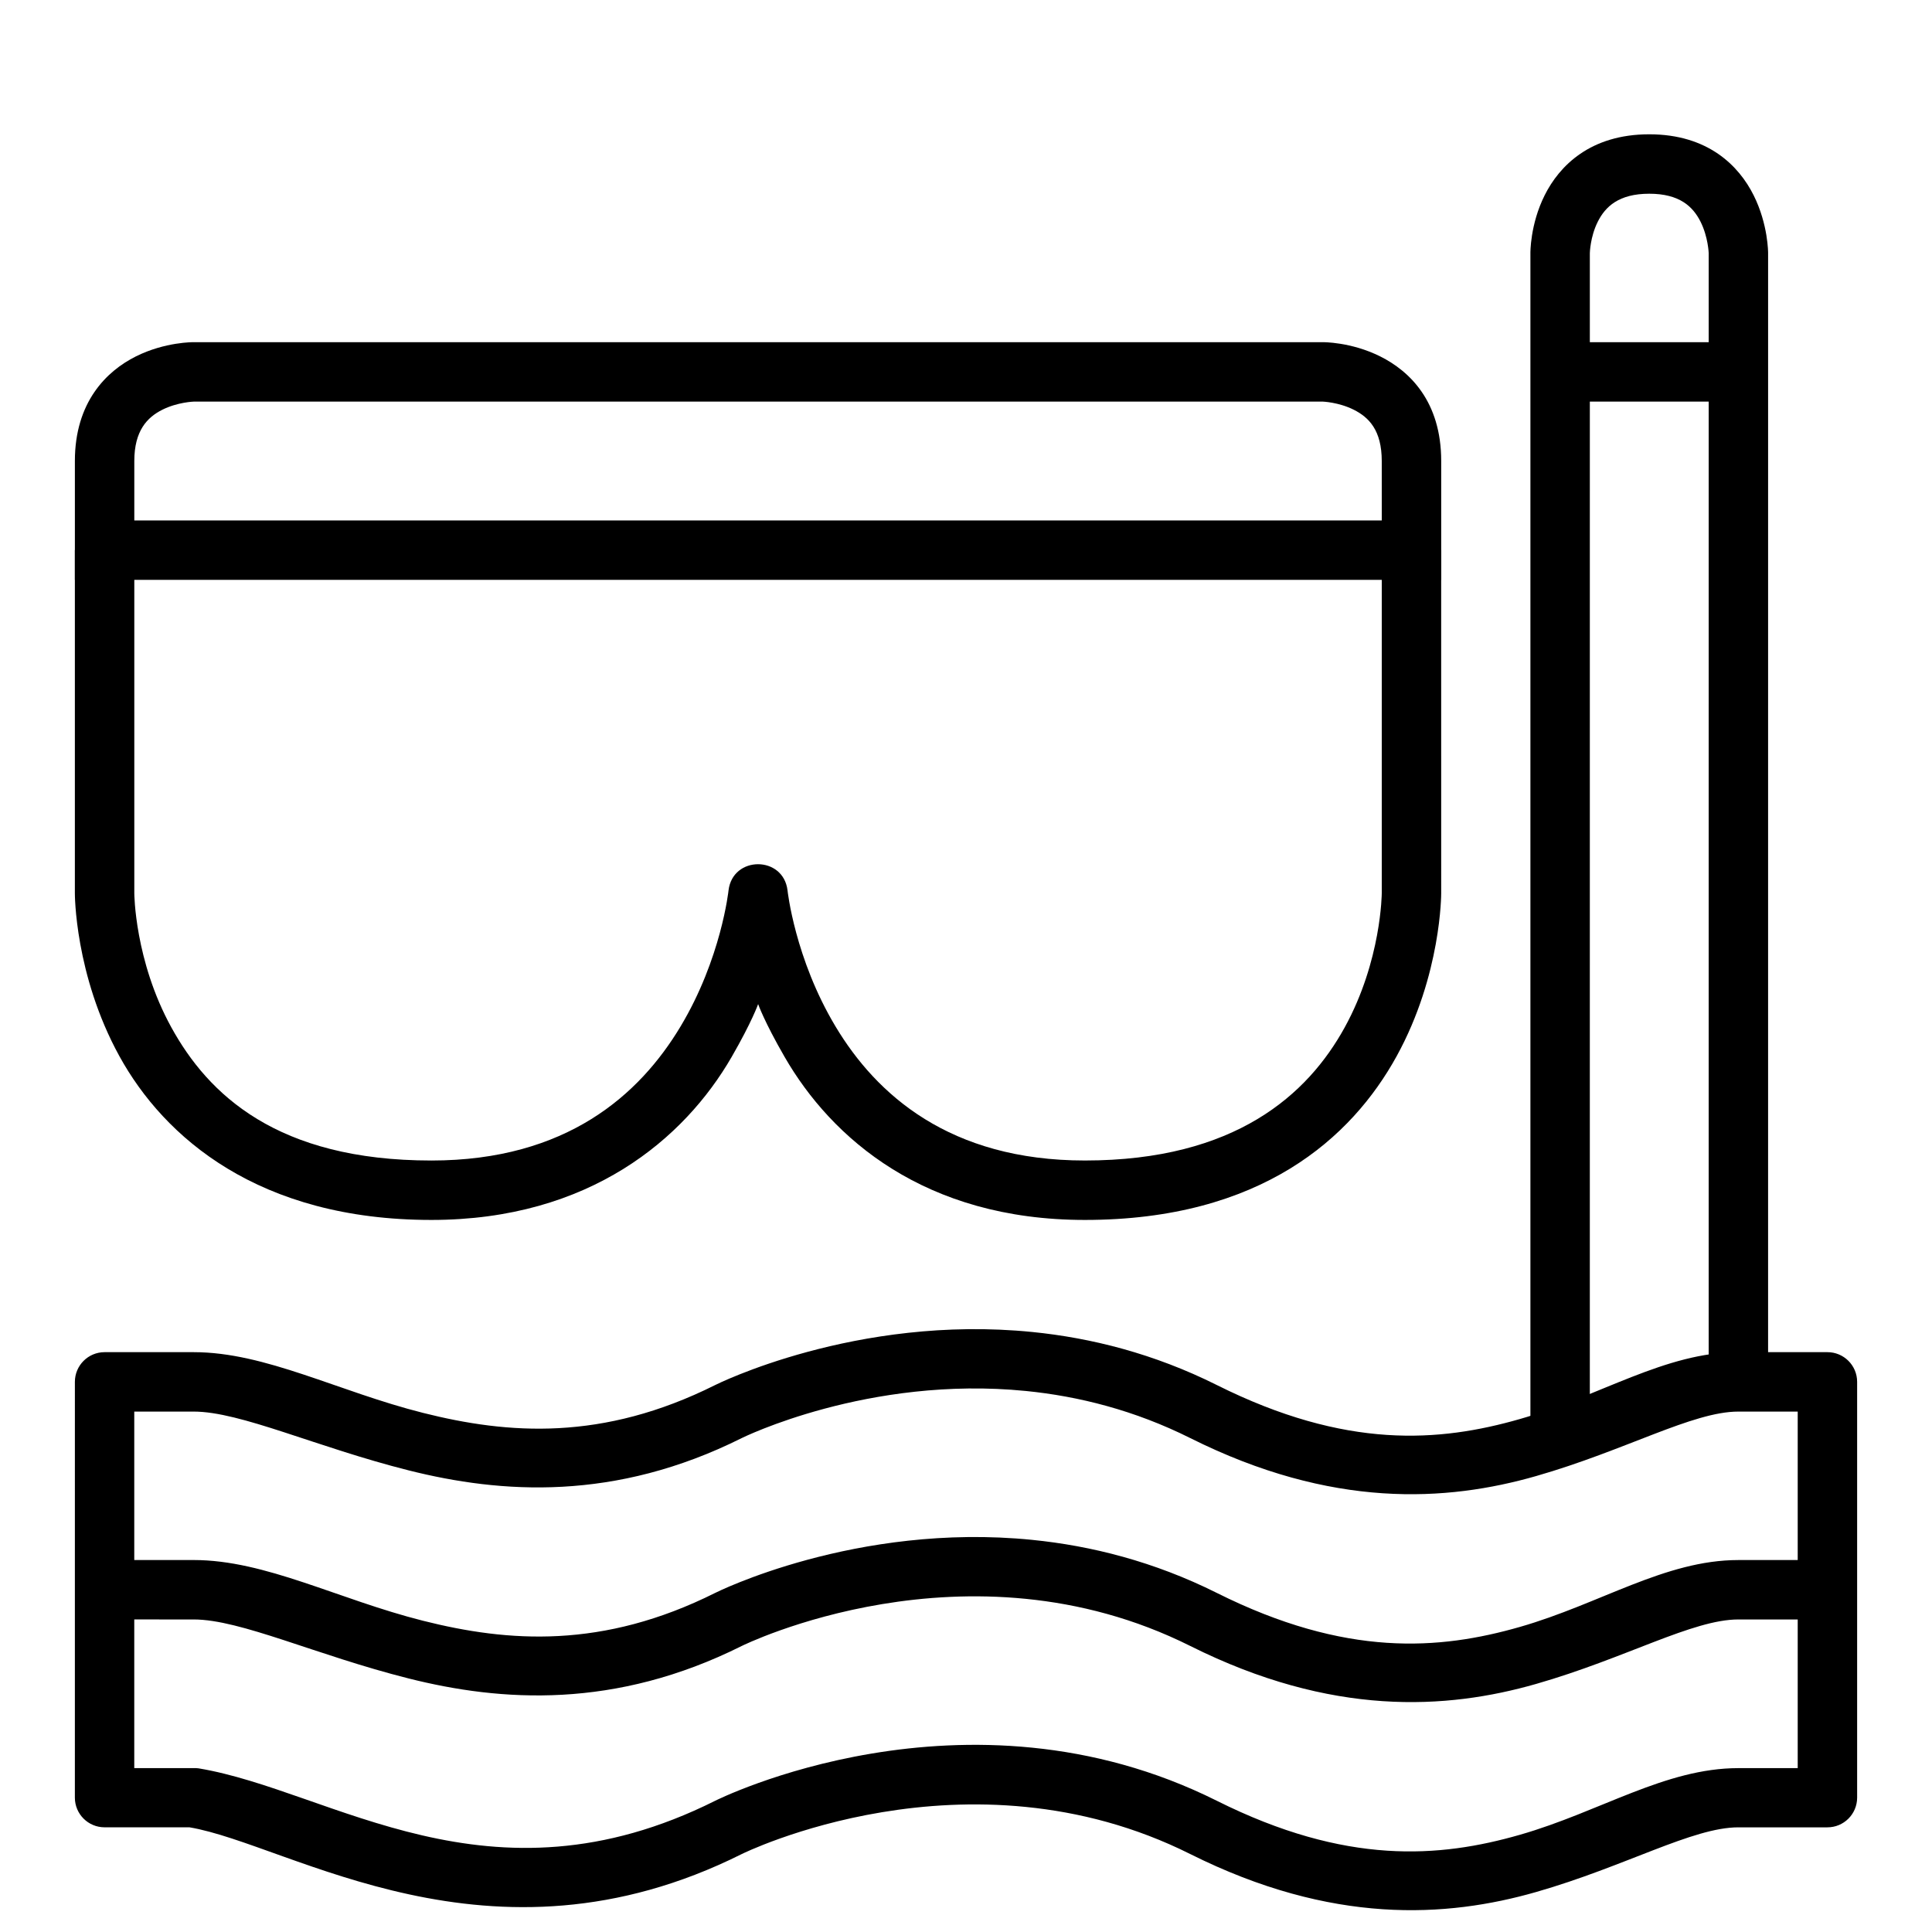
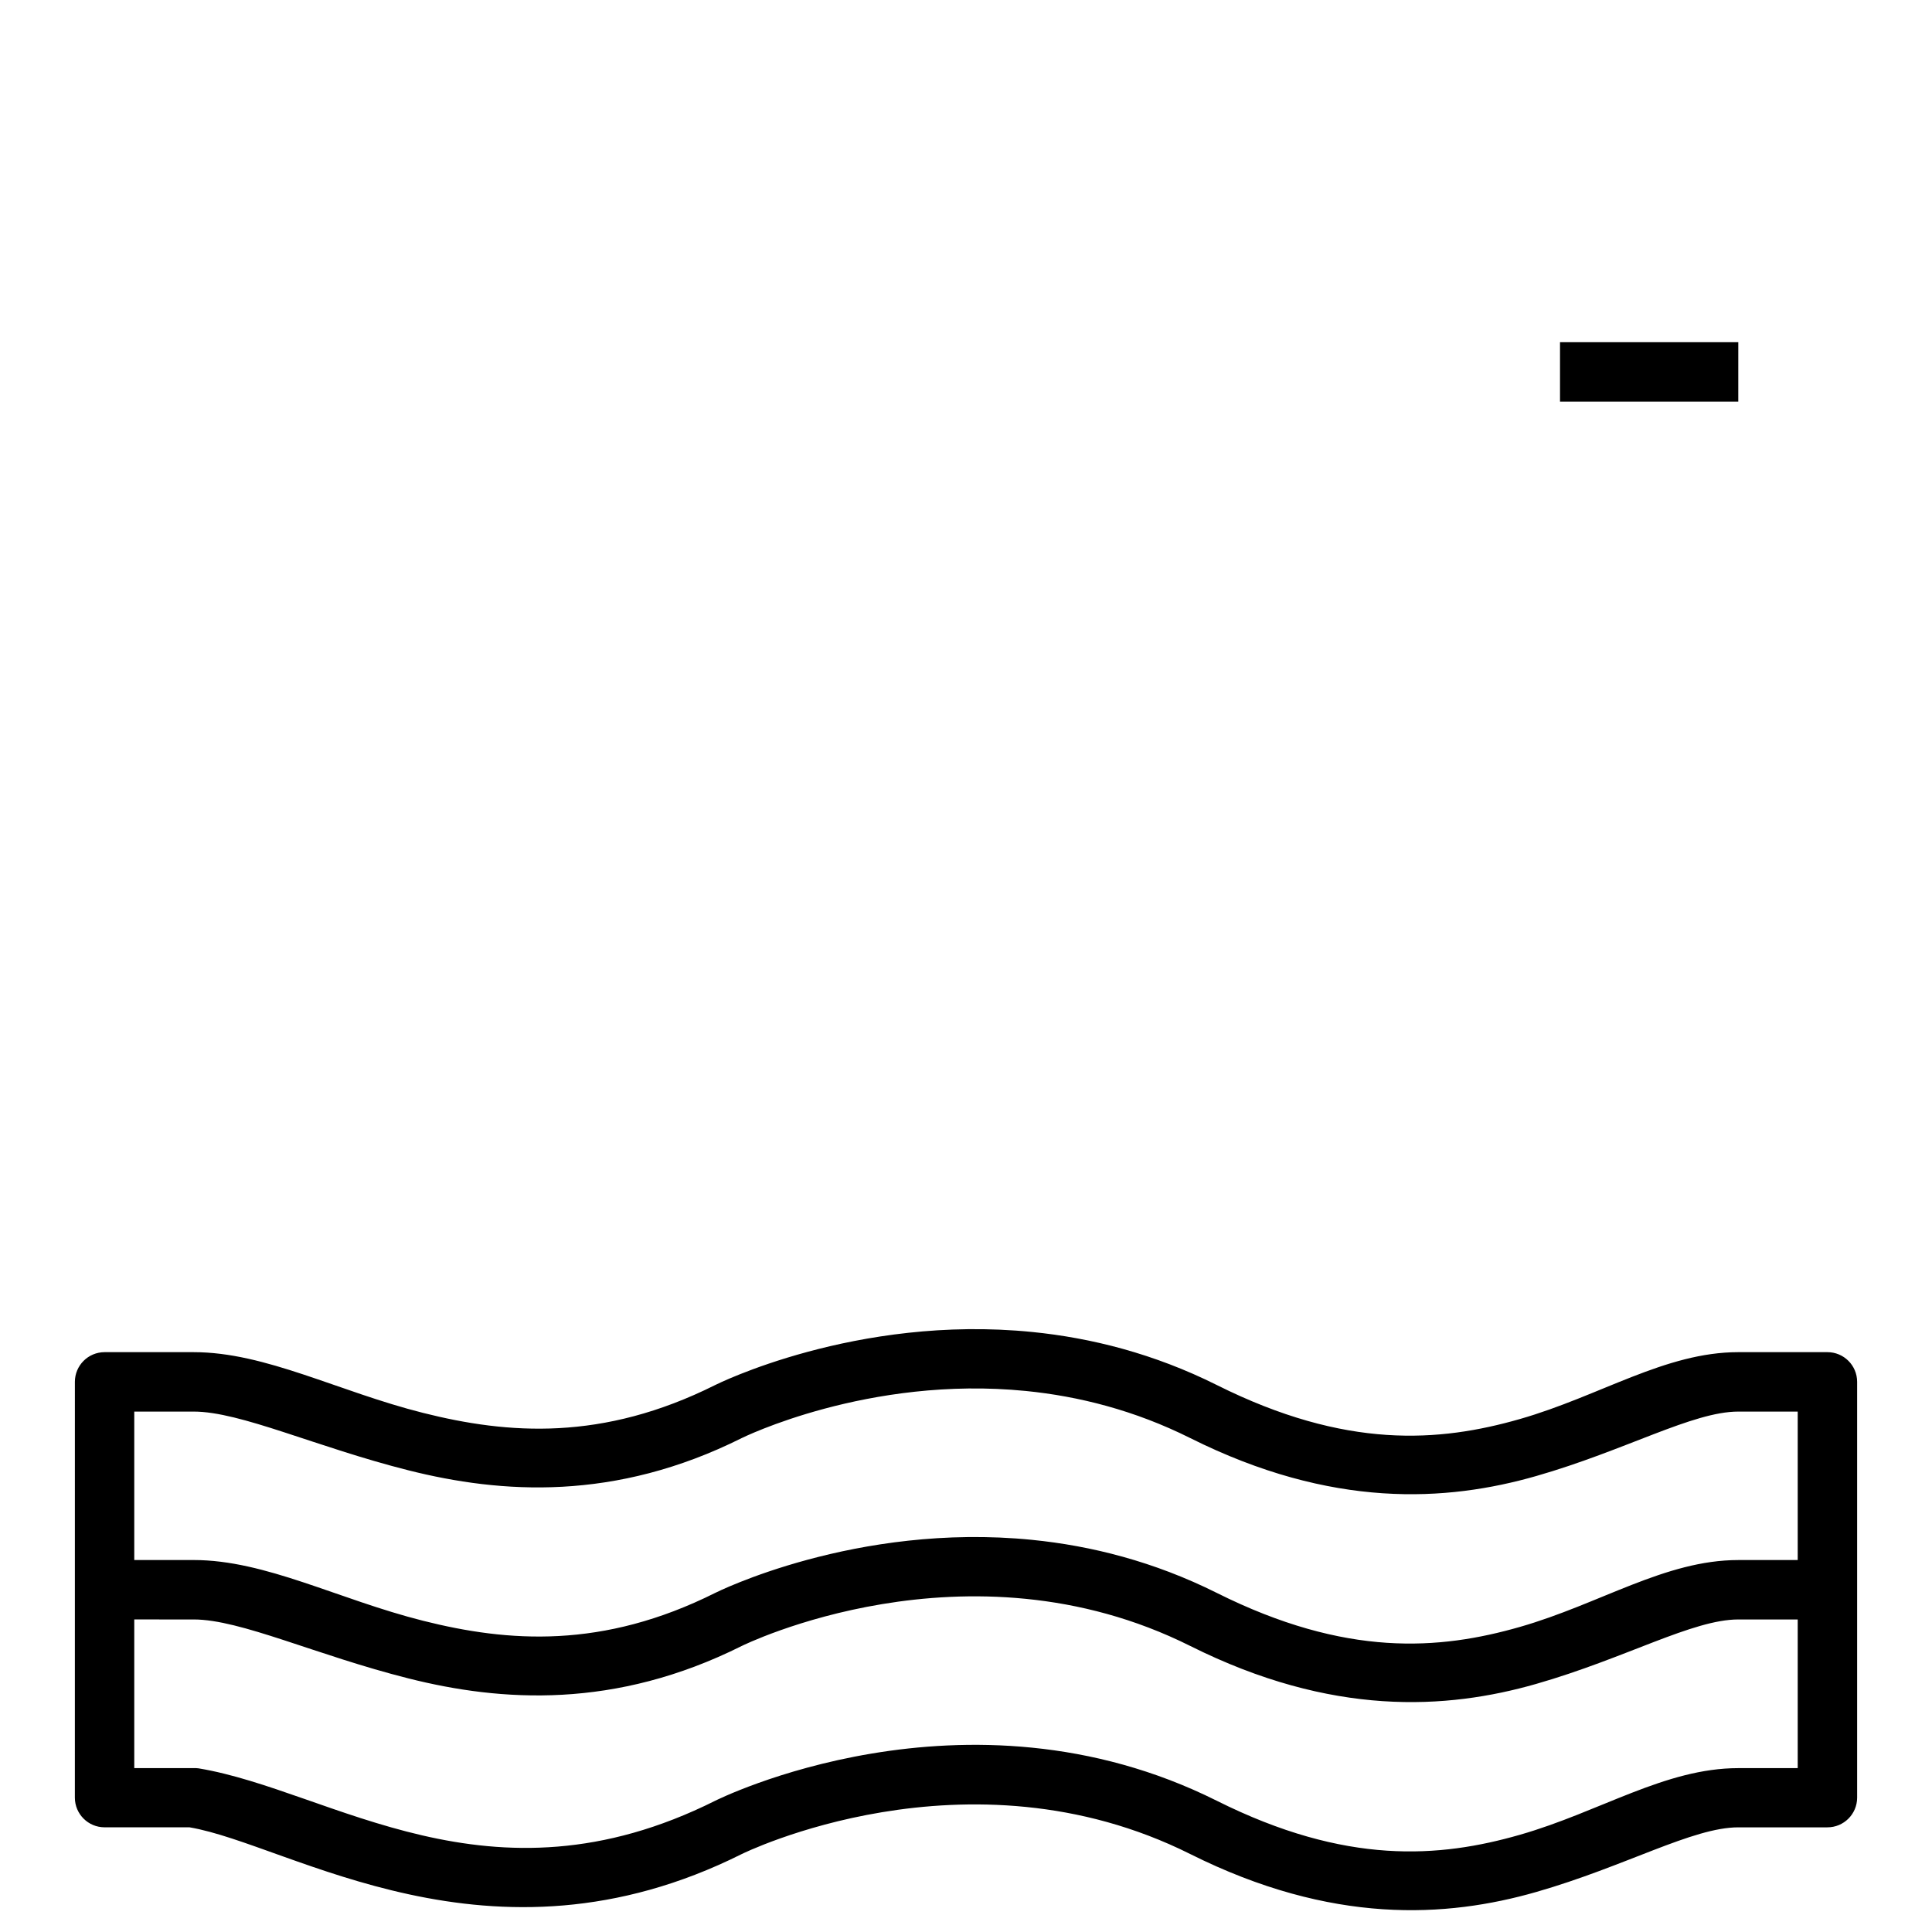
<svg xmlns="http://www.w3.org/2000/svg" fill="#000000" width="800px" height="800px" version="1.1" viewBox="144 144 512 512">
  <g>
    <path d="m417.55 496.99c-46.789-4.691-84.027 14.062-84.027 14.062-29.855 14.93-54.855 13.059-77.402 7.379-22.547-5.676-41.738-16.094-60.785-16.094h-23.648c-4.328 0.016-7.828 3.519-7.844 7.844l-0.004 110.23c0.016 4.328 3.519 7.828 7.844 7.844l22.551 0.004c26.785 4.527 79.547 40.477 146.32 7.09 0 0 59.672-29.609 118.89 0 37.543 18.77 67.898 16.859 91.641 10.055 23.742-6.809 41.48-17.141 53.578-17.141h23.594c4.348 0.016 7.887-3.496 7.902-7.844v-110.24c-0.016-4.348-3.555-7.863-7.902-7.844h-23.594c-19.391 0-36.594 11.621-57.879 17.723-21.285 6.102-46.059 8.117-80.309-9.008-16.684-8.34-33.332-12.5-48.93-14.062zm-1.684 15.633c13.926 1.387 28.777 5.09 43.582 12.492 37.543 18.77 67.898 16.859 91.641 10.055 23.742-6.809 41.48-17.086 53.578-17.086h15.746v94.488h-15.746c-19.391 0-36.594 11.562-57.879 17.664-21.285 6.102-46.059 8.117-80.309-9.008-66.73-33.367-132.96 0-132.96 0-60.004 30.004-101.53-2.727-136.91-8.602-0.422-0.055-0.852-0.074-1.277-0.059l-15.75 0.004v-94.488h15.746c12.445 0 32.379 9.387 56.949 15.574 24.566 6.188 54.688 8.25 88.27-8.543 0 0 33.539-16.656 75.312-12.492z" />
    <path d="m417.55 552.08c-46.789-4.691-84.027 14.062-84.027 14.062-29.855 14.926-54.855 13.059-77.402 7.379-22.547-5.68-41.738-16.098-60.785-16.098h-23.648v15.746l23.648 0.004c12.445 0 32.379 9.445 56.949 15.633 24.566 6.188 54.688 8.191 88.27-8.602 0 0 59.672-29.609 118.89 0 37.543 18.77 67.898 16.859 91.641 10.055 23.742-6.809 41.48-17.086 53.578-17.086h23.594v-15.746h-23.594c-19.391 0-36.594 11.621-57.879 17.723-21.285 6.102-46.059 8.117-80.309-9.008-16.684-8.34-33.332-12.5-48.93-14.062z" />
-     <path d="m195.34 234.68s-7.559-0.113-15.34 3.777-16.156 12.109-16.156 27.719v31.496h362.09v-31.496c0-15.809-8.375-23.828-16.156-27.719-7.777-3.891-15.281-3.777-15.281-3.777zm0 15.746h299.15s4.227 0.137 8.25 2.148c4.027 2.012 7.438 5.453 7.438 13.598l0.004 15.75h-330.59v-15.746c0-8.02 3.41-11.586 7.438-13.598s8.309-2.148 8.309-2.148z" />
-     <path d="m581.07 179.59c-15.637 0-23.828 8.375-27.719 16.156s-3.777 15.34-3.777 15.34v314.84h15.746l0.004-314.84s0.078-4.285 2.094-8.309c2.012-4.027 5.586-7.438 13.656-7.438 8.027 0 11.586 3.41 13.598 7.438s2.148 8.309 2.148 8.309l-0.004 299.09h15.746l0.004-299.09s0.055-7.559-3.836-15.34c-3.891-7.785-12.066-16.156-27.66-16.156z" />
-     <path d="m163.84 289.77v90.941s-0.094 21.555 11.797 43.176c11.891 21.621 37.008 43.41 82.691 43.41 41.984 0 67.113-21.629 79.555-43.176 5.383-9.324 7.031-14.023 7.031-14.023s1.59 4.598 7.031 14.023c12.441 21.547 37.117 43.176 79.555 43.176 46.699 0 70.742-21.785 82.633-43.41 11.891-21.621 11.797-43.176 11.797-43.176l-0.004-90.941h-15.746v90.941s-0.066 17.824-9.82 35.562c-9.758 17.738-28.941 35.273-68.859 35.273-35.863 0-55.258-17.48-66.07-35.504-10.816-18.023-12.73-36.086-12.73-36.086-1.117-9.238-14.516-9.238-15.633 0 0 0-1.91 18.062-12.727 36.086-10.812 18.027-30.164 35.508-66.012 35.508-40.91 0-59.16-17.535-68.918-35.273-9.758-17.738-9.82-35.562-9.82-35.562v-90.945z" />
    <path d="m557.42 234.68v15.746h47.242l0.004-15.746z" />
  </g>
</svg>